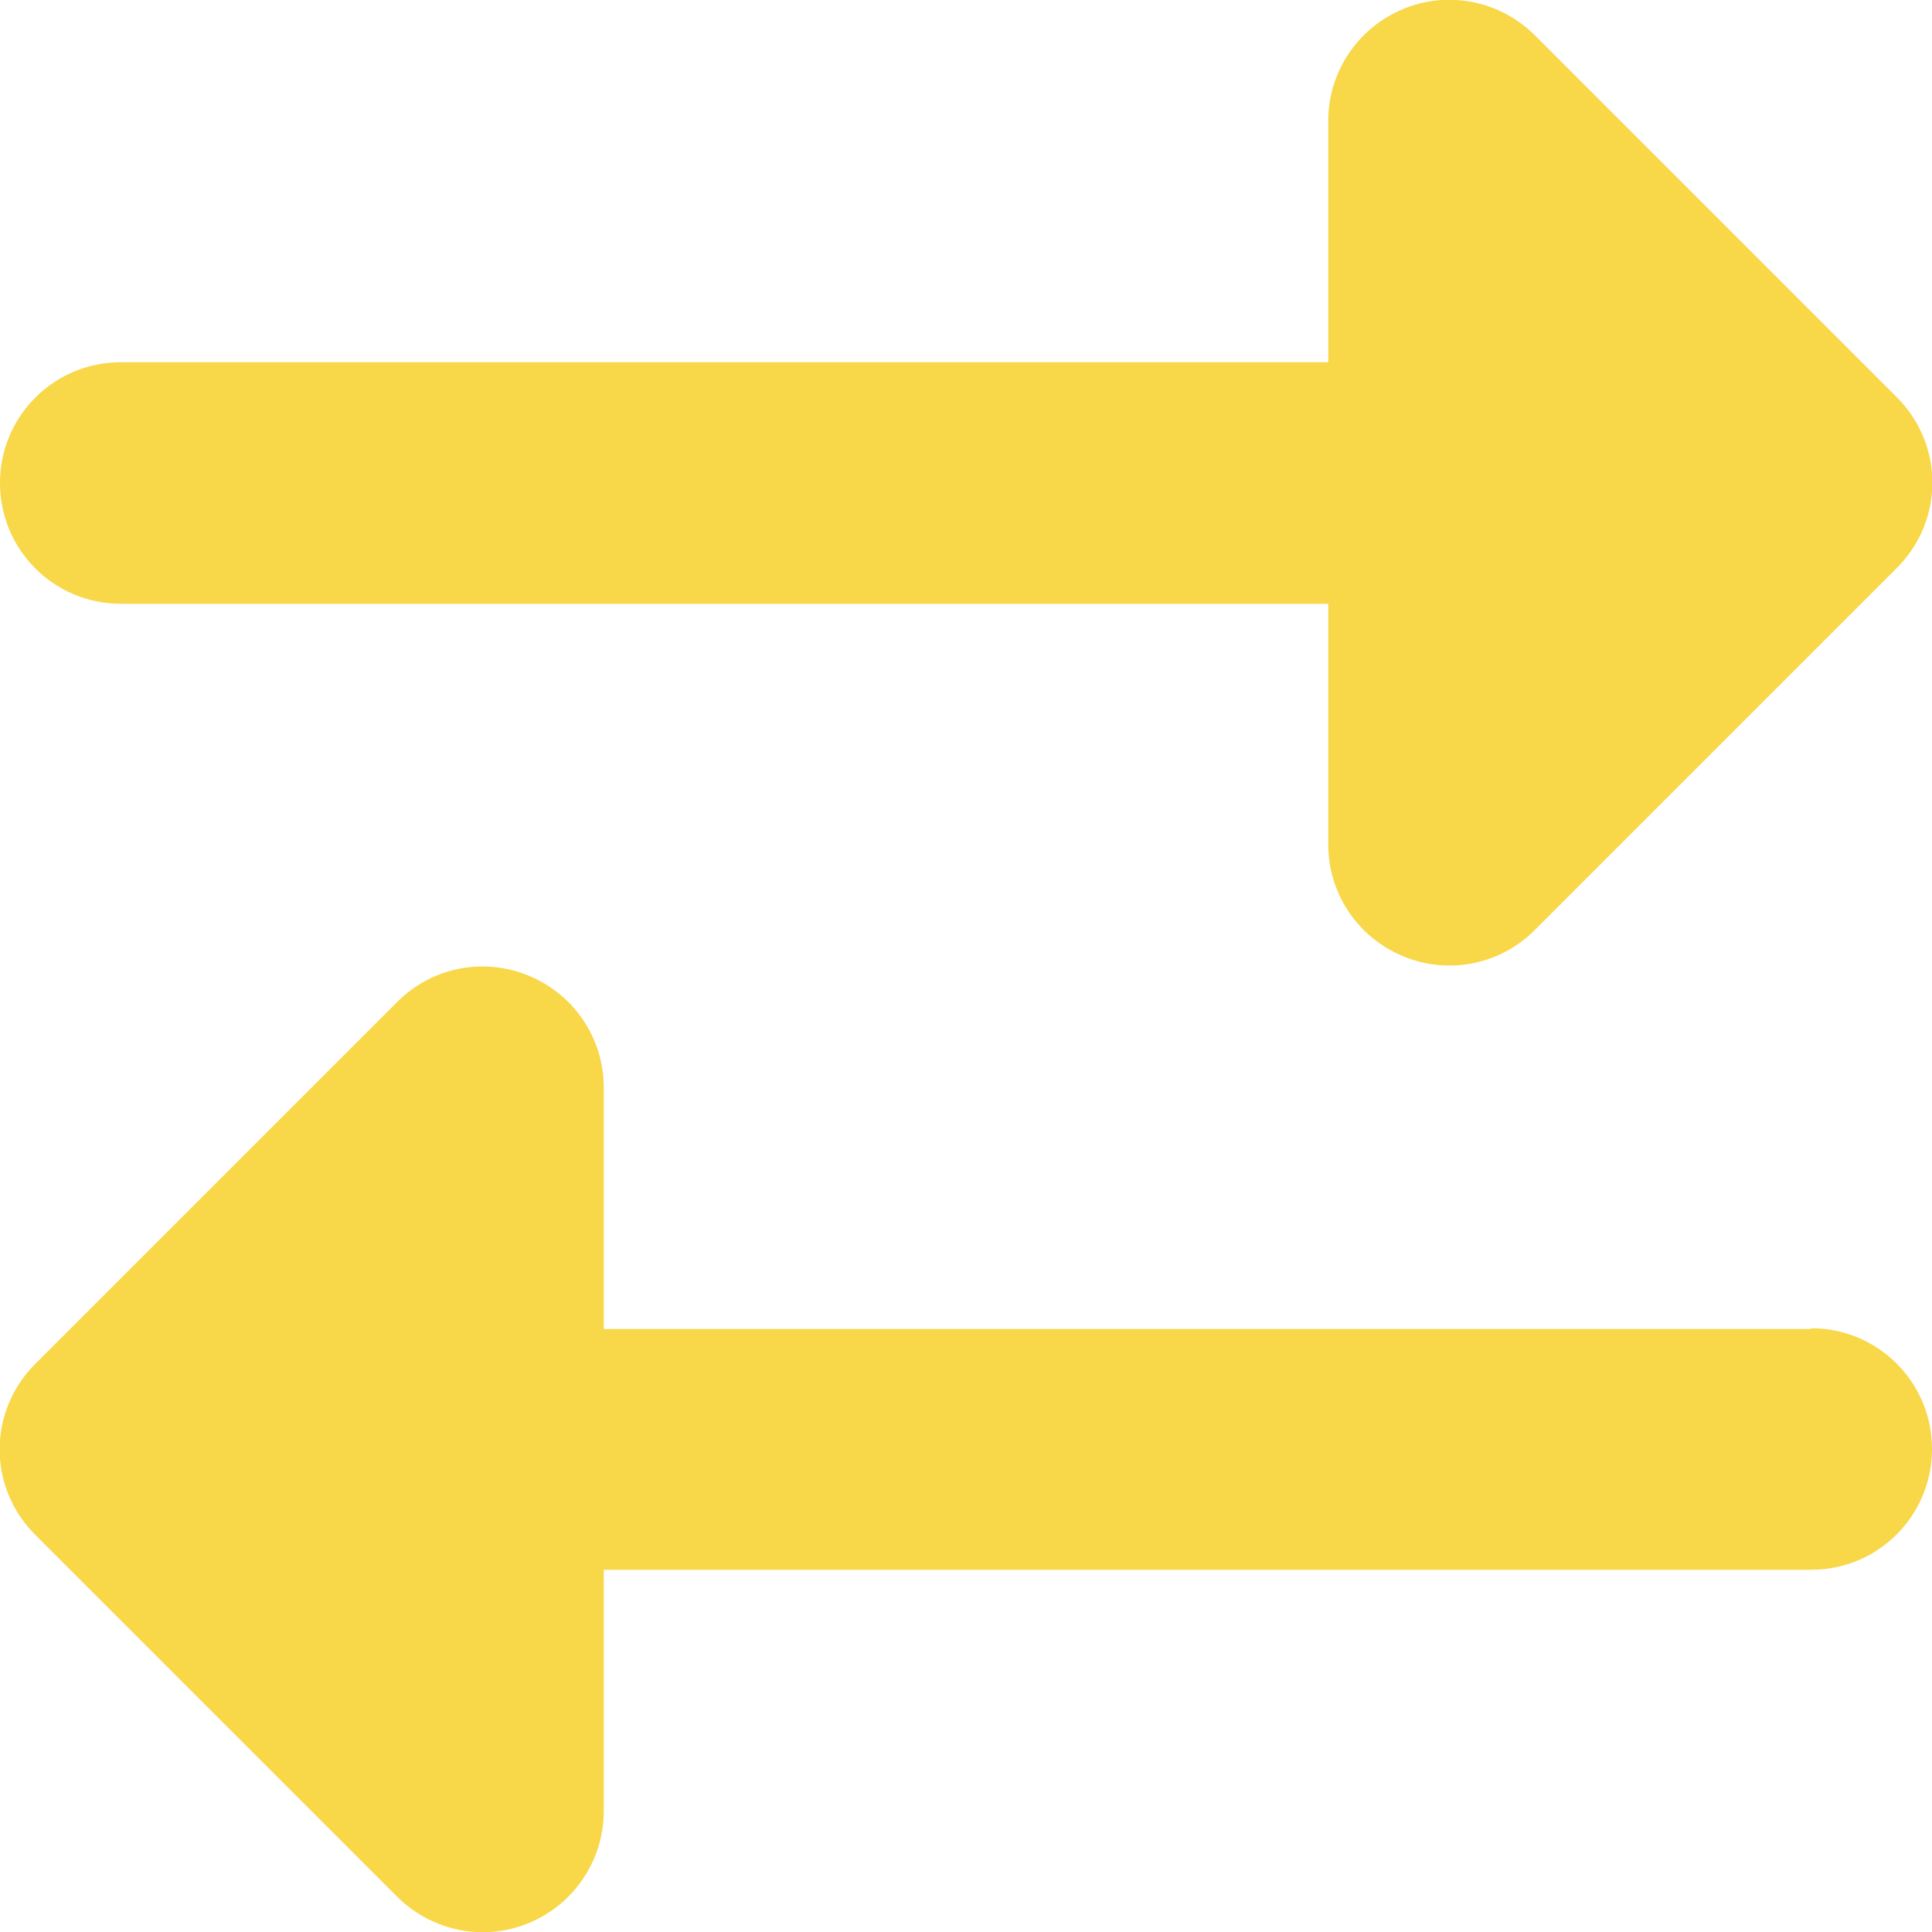
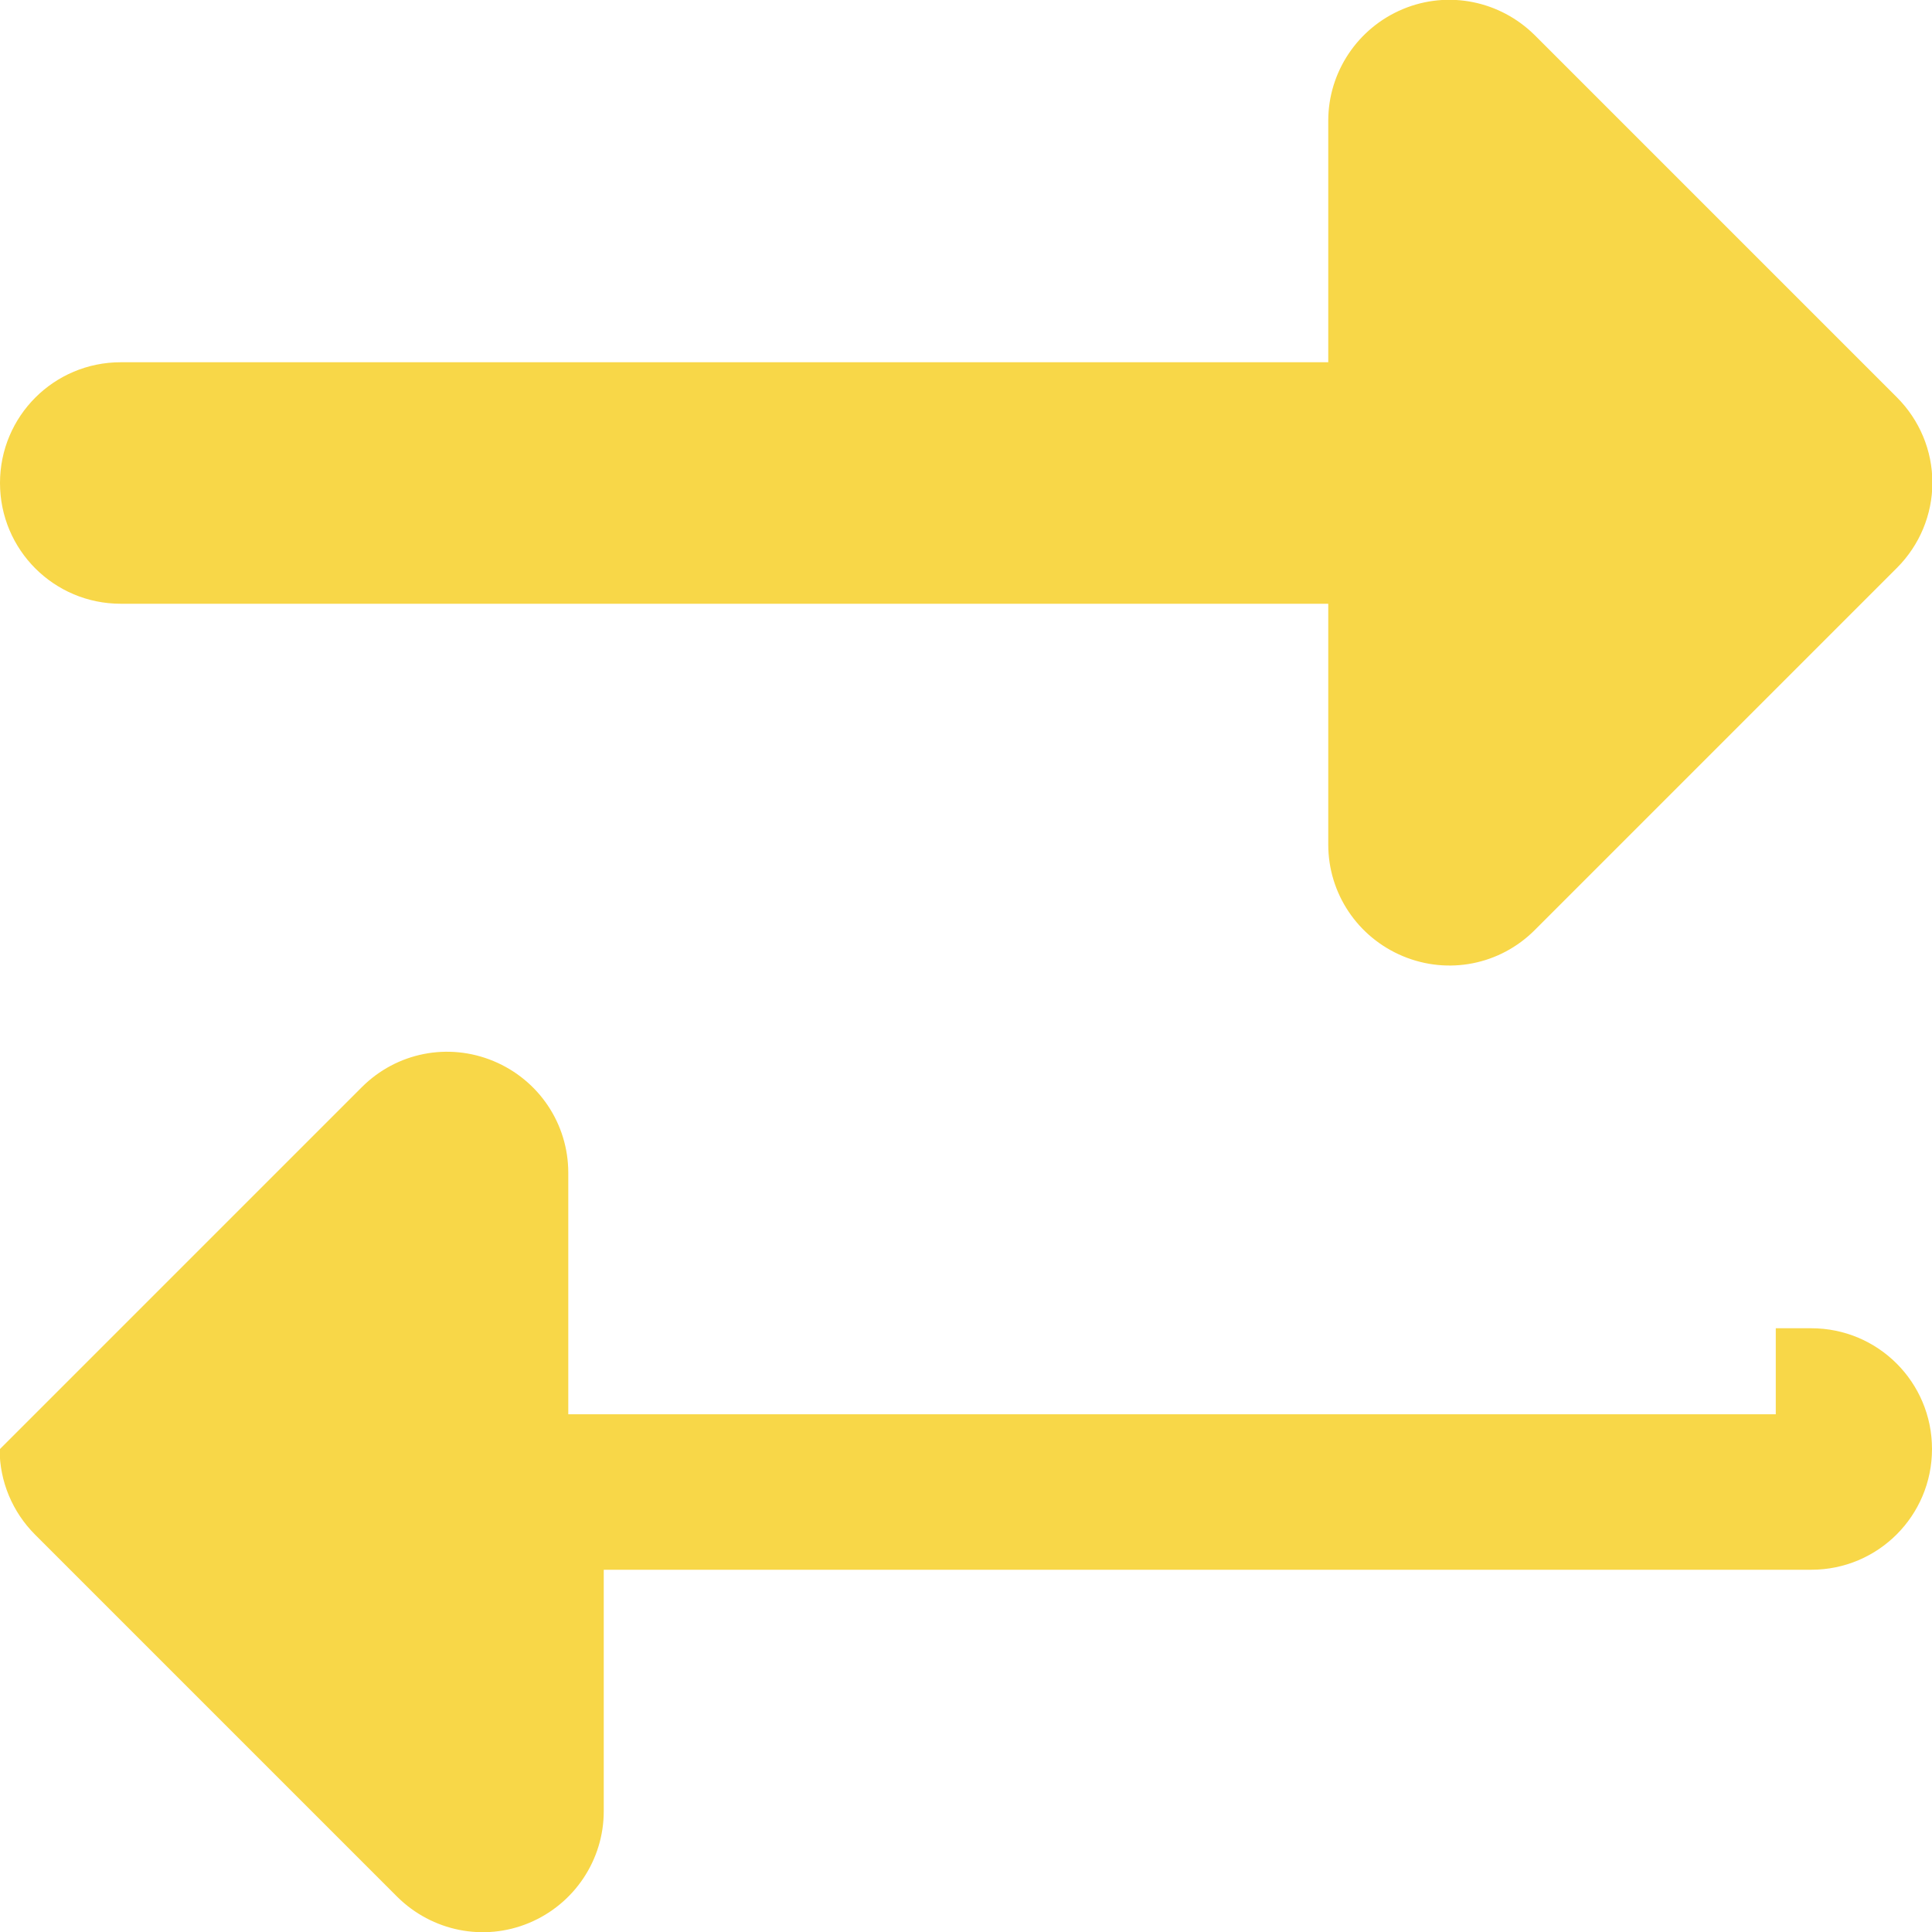
<svg xmlns="http://www.w3.org/2000/svg" version="1.1" id="Ebene_1" x="0px" y="0px" viewBox="0 0 512 512" style="enable-background:new 0 0 512 512;" xml:space="preserve" width="70" height="70">
  <style type="text/css">
	.st0{fill:#F8D748;}
</style>
-   <path class="st0" d="M32,96h320V32c0-12.9,7.8-24.6,19.8-29.6s25.7-2.2,34.9,6.9l96,96c6,6,9.4,14.1,9.4,22.6s-3.4,16.6-9.4,22.6  l-96,96c-9.2,9.2-22.9,11.9-34.9,6.9c-12-5-19.8-16.6-19.8-29.6V160H32c-17.7,0-32-14.3-32-32S14.3,96,32,96z M480,352  c17.7,0,32,14.3,32,32s-14.3,32-32,32H160v64c0,12.9-7.8,24.6-19.8,29.6c-12,5-25.7,2.2-34.9-6.9l-96-96c-6-6-9.4-14.1-9.4-22.6  s3.4-16.6,9.4-22.6l96-96c9.2-9.2,22.9-11.9,34.9-6.9c12,5,19.8,16.6,19.8,29.6v64h320V352z" />
+   <path class="st0" d="M32,96h320V32c0-12.9,7.8-24.6,19.8-29.6s25.7-2.2,34.9,6.9l96,96c6,6,9.4,14.1,9.4,22.6s-3.4,16.6-9.4,22.6  l-96,96c-9.2,9.2-22.9,11.9-34.9,6.9c-12-5-19.8-16.6-19.8-29.6V160H32c-17.7,0-32-14.3-32-32S14.3,96,32,96z M480,352  c17.7,0,32,14.3,32,32s-14.3,32-32,32H160v64c0,12.9-7.8,24.6-19.8,29.6c-12,5-25.7,2.2-34.9-6.9l-96-96c-6-6-9.4-14.1-9.4-22.6  l96-96c9.2-9.2,22.9-11.9,34.9-6.9c12,5,19.8,16.6,19.8,29.6v64h320V352z" />
</svg>